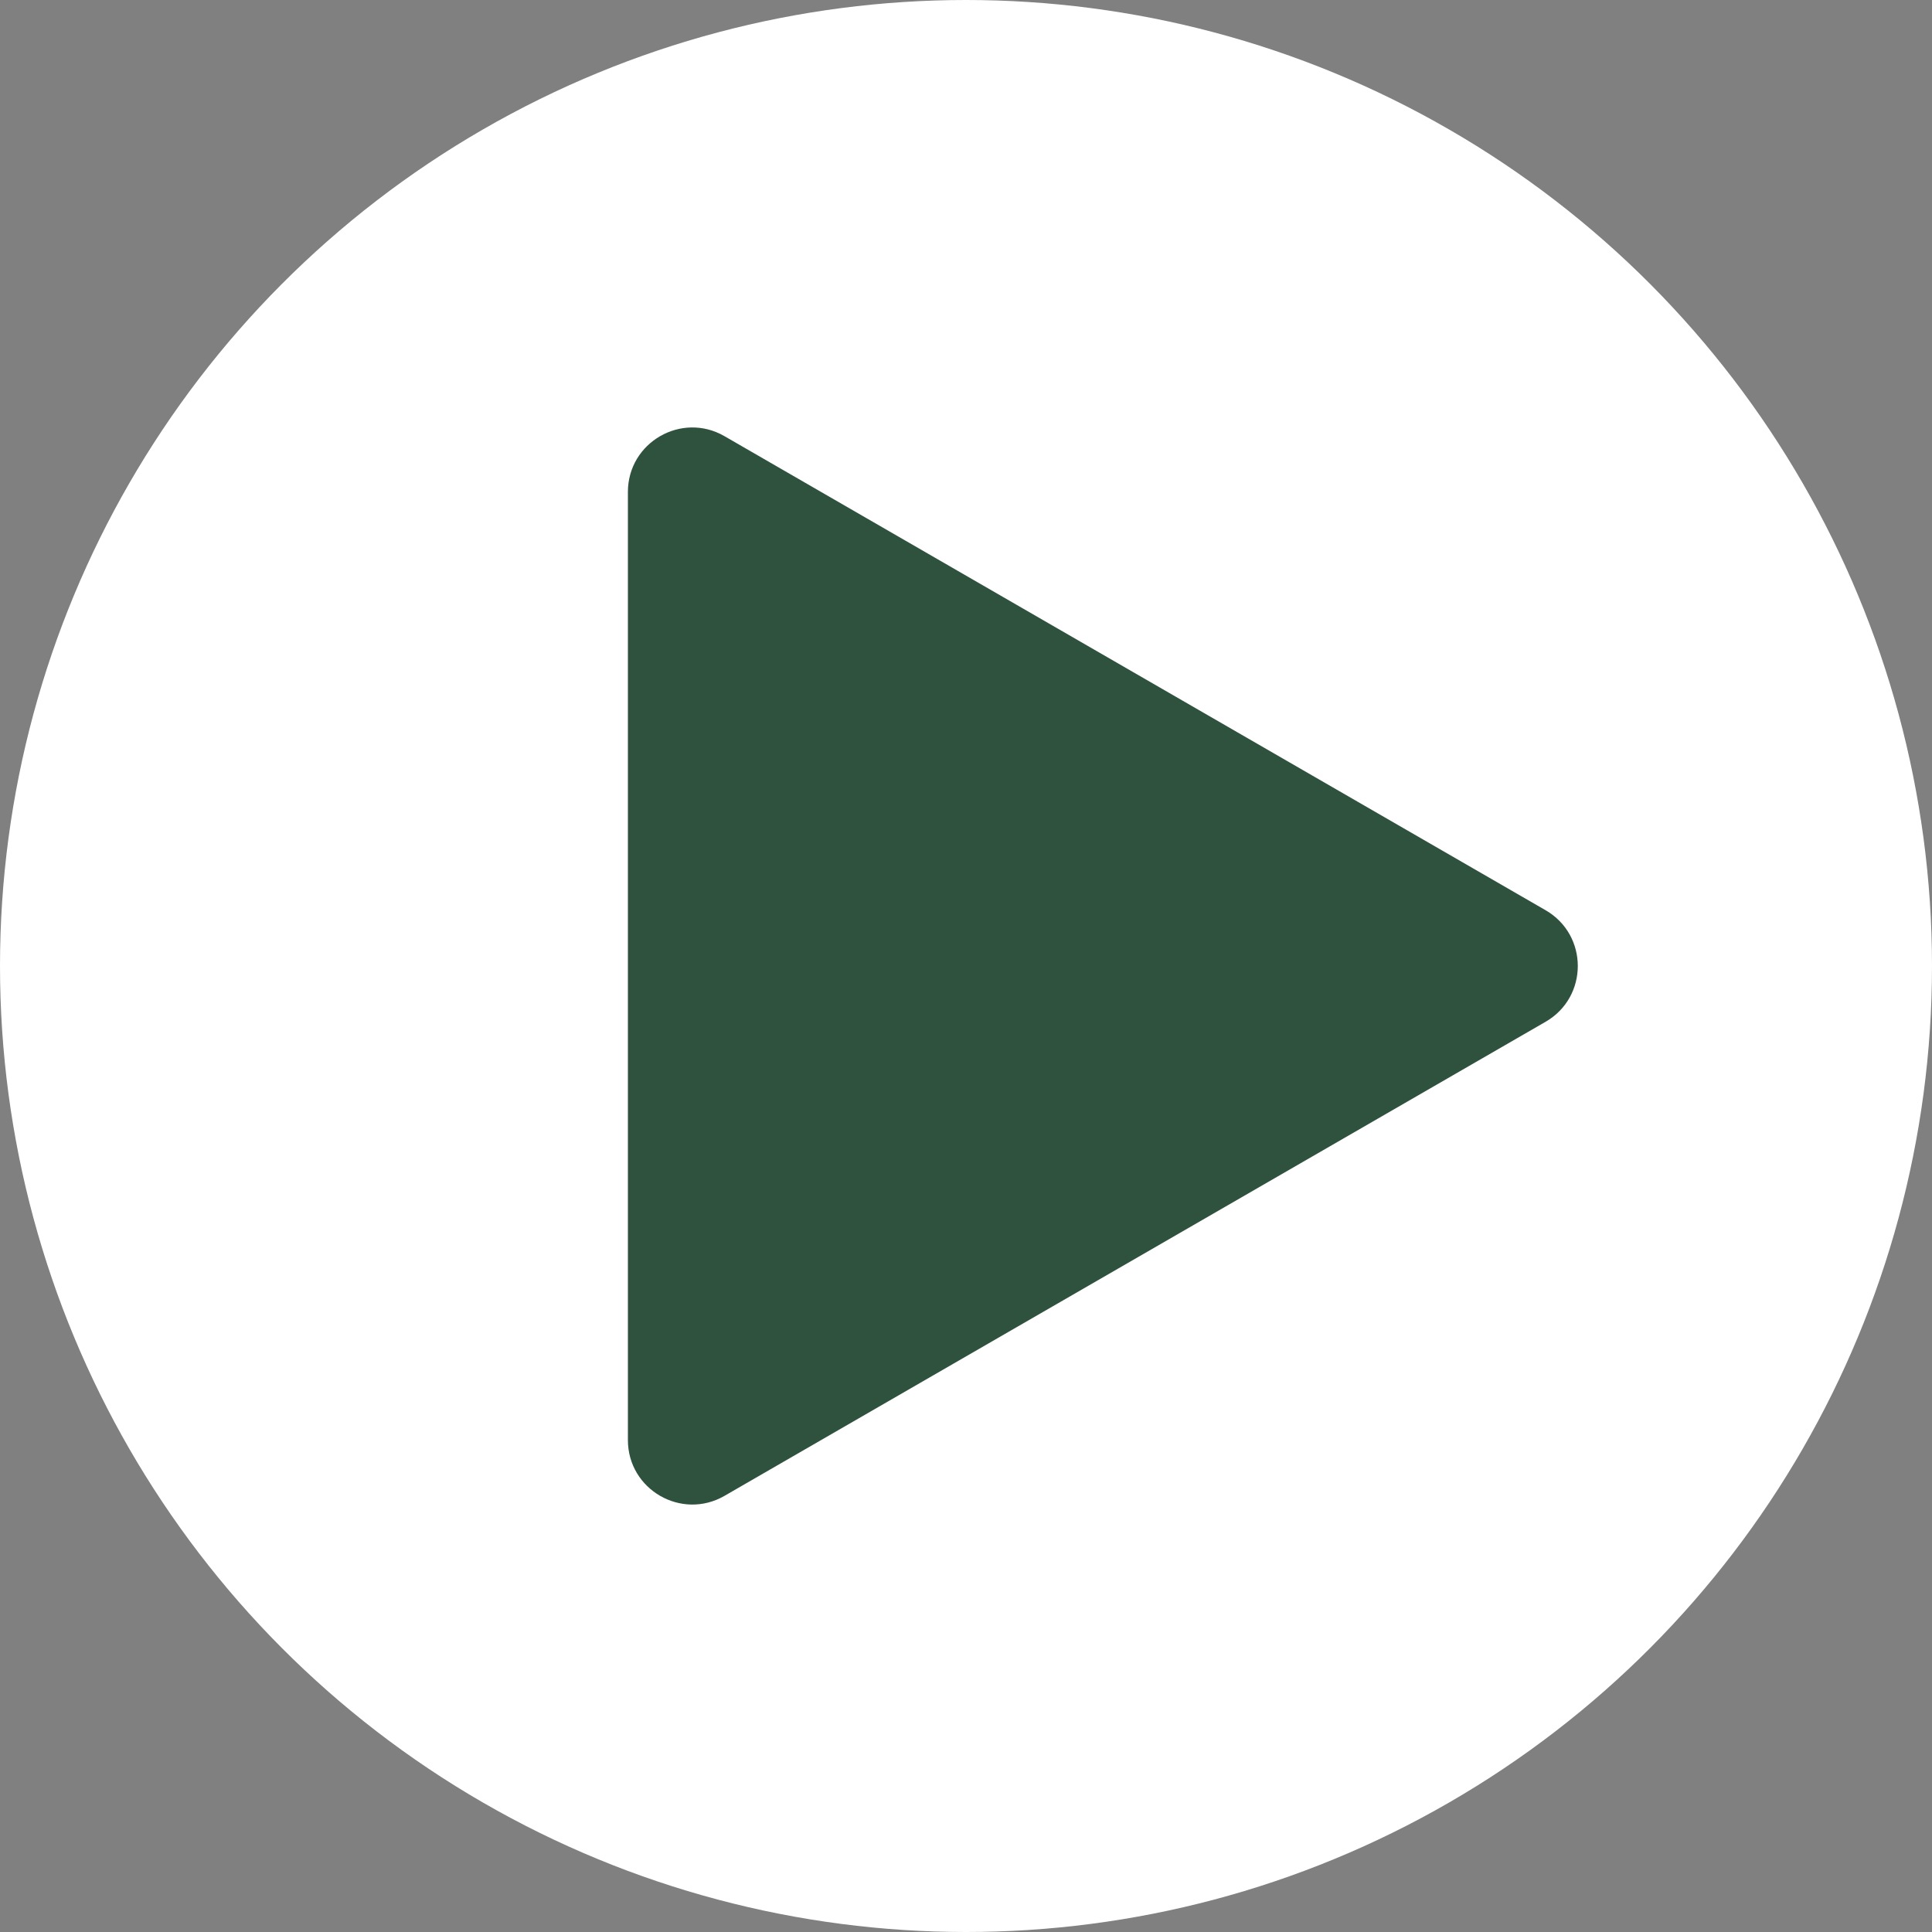
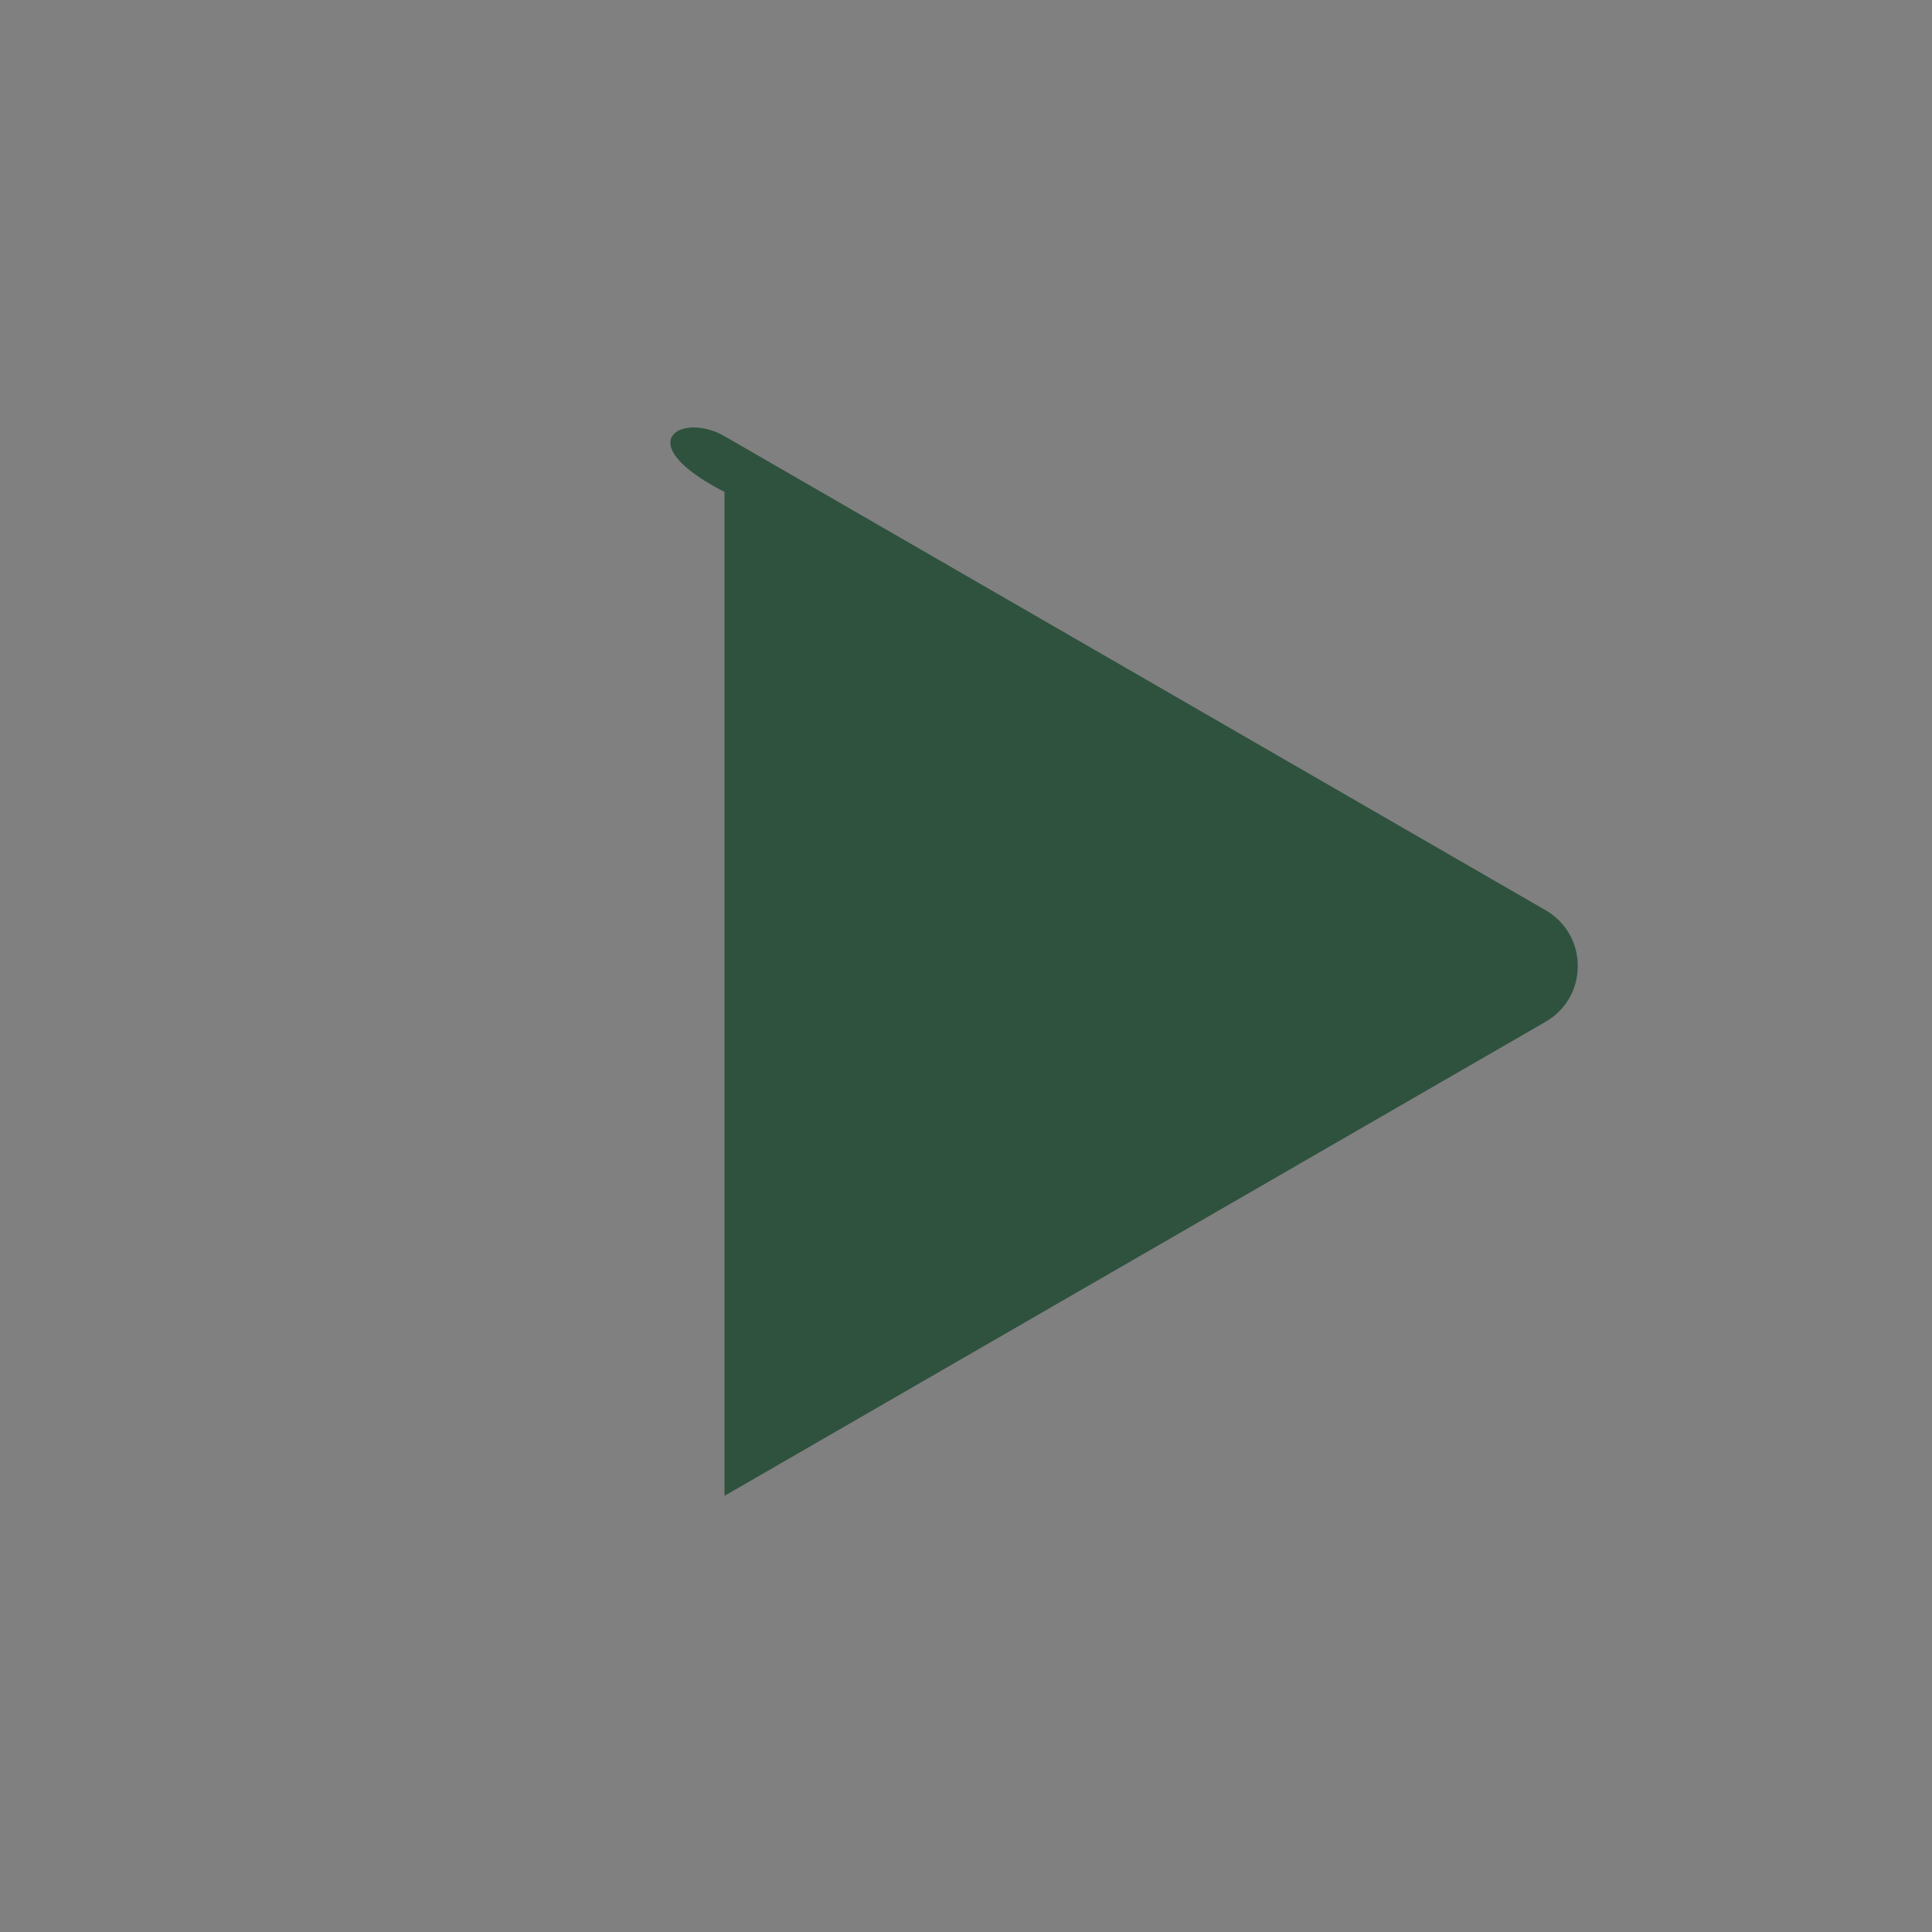
<svg xmlns="http://www.w3.org/2000/svg" width="60" height="60" viewBox="0 0 60 60" fill="none">
  <rect x="0" y="0" width="60" height="60" fill="#808080" stroke="none" />
-   <circle cx="30" cy="30" r="30" fill="white" />
-   <path d="M48 28.268C49.333 29.038 49.333 30.962 48 31.732L22.5 46.455C21.167 47.224 19.5 46.262 19.5 44.722V15.278C19.5 13.738 21.167 12.776 22.5 13.546L48 28.268Z" fill="#2F523F" />
+   <path d="M48 28.268C49.333 29.038 49.333 30.962 48 31.732L22.5 46.455V15.278C19.5 13.738 21.167 12.776 22.5 13.546L48 28.268Z" fill="#2F523F" />
</svg>